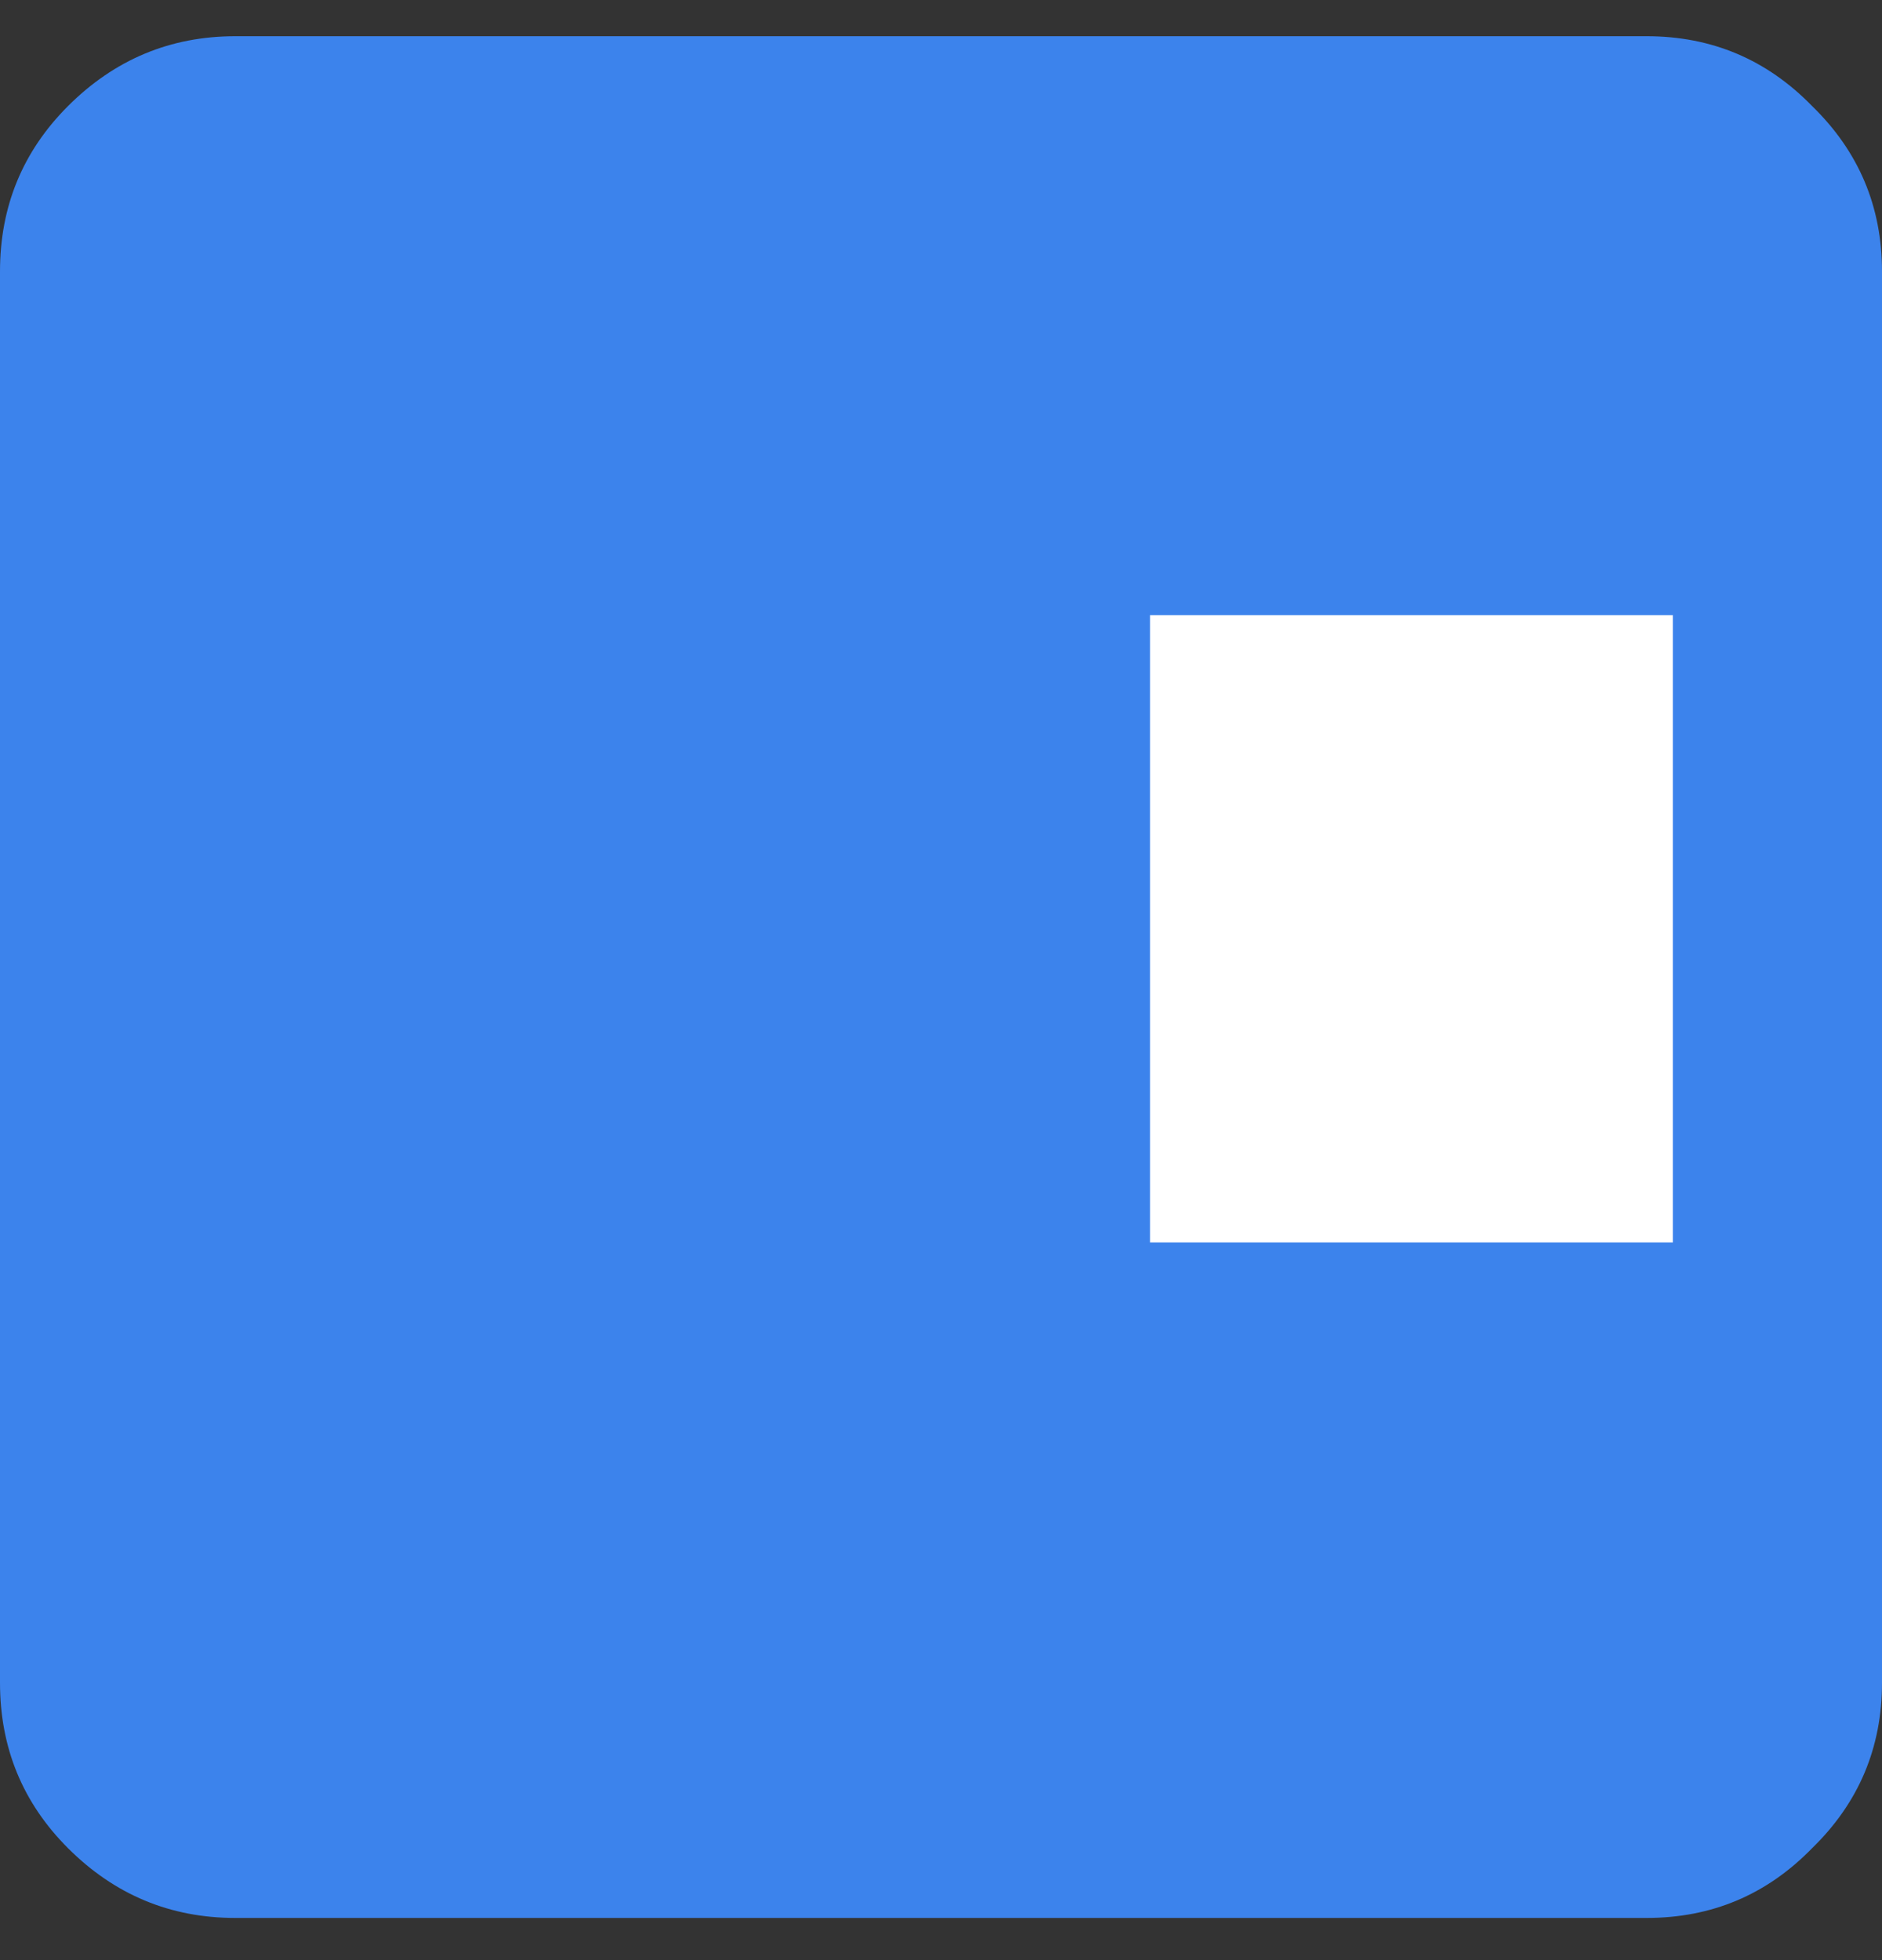
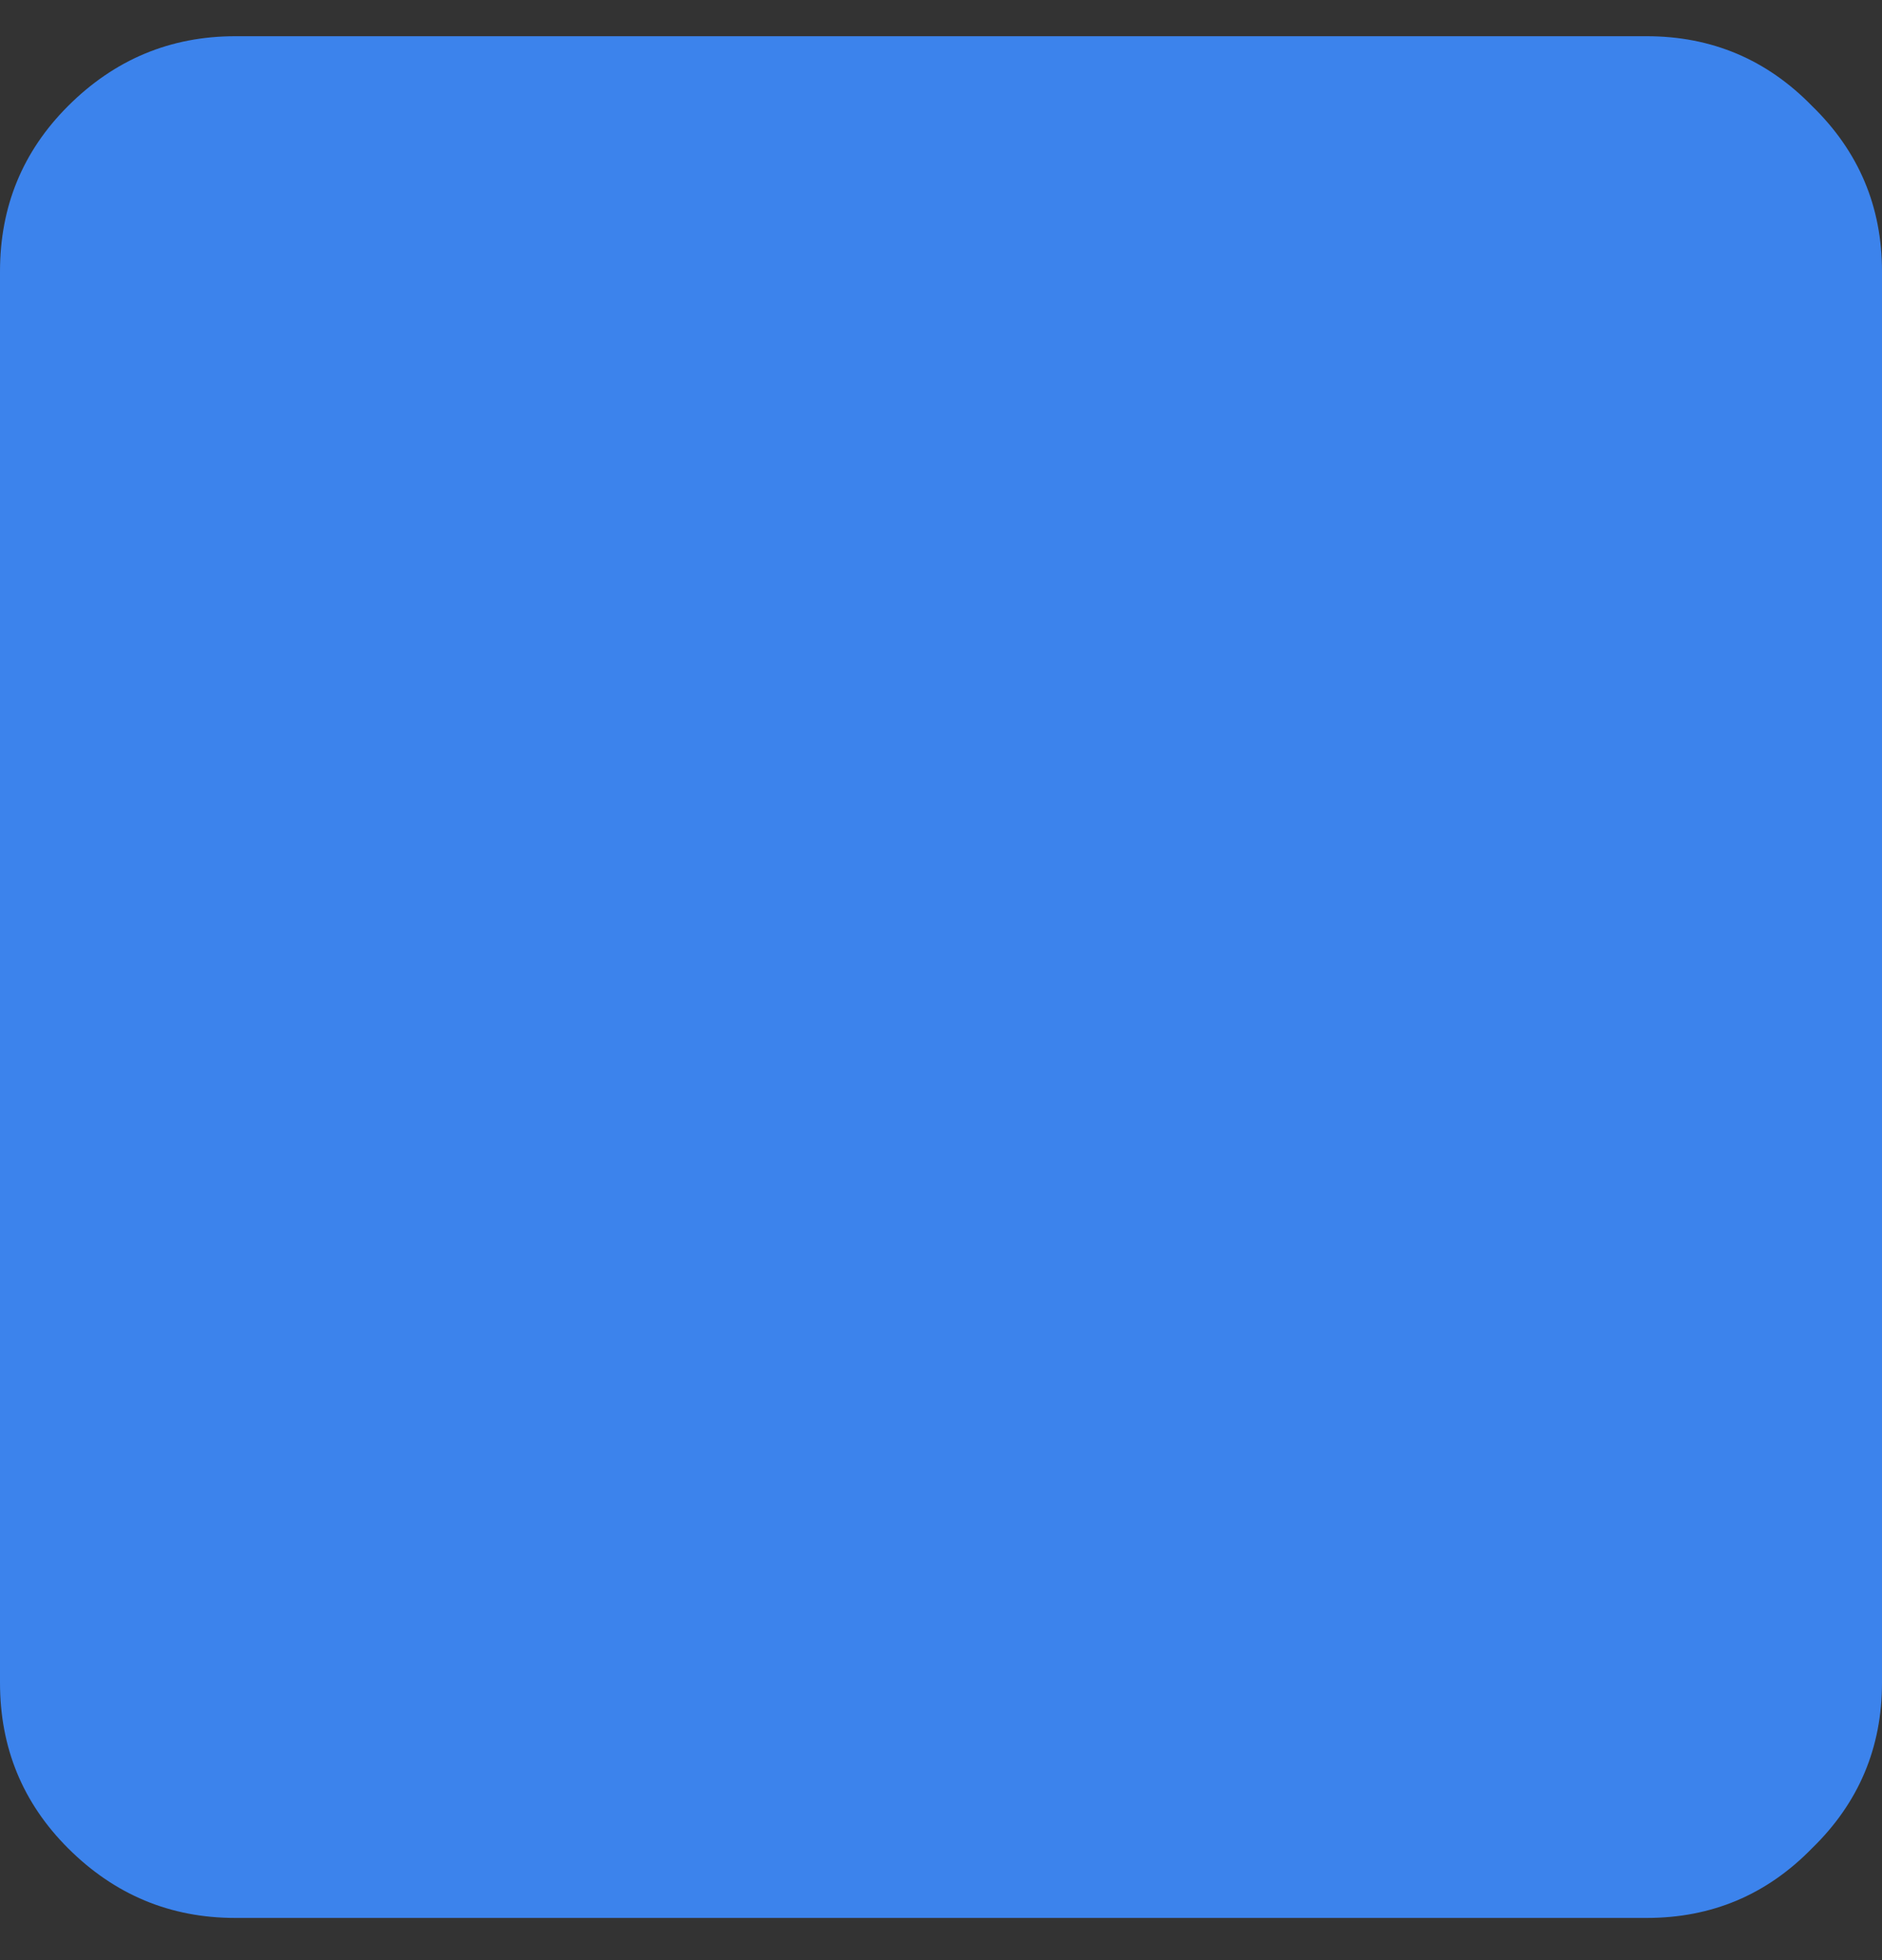
<svg xmlns="http://www.w3.org/2000/svg" width="24" height="25" viewBox="0 0 24 25" fill="none">
  <rect x="0" y="0" width="24" height="25" fill="#333333" stroke="none" />
  <path d="M3 0.462H21C21.828 0.462 22.531 0.759 23.109 1.353C23.703 1.931 24 2.634 24 3.462V21.462C24 22.291 23.703 22.994 23.109 23.572C22.531 24.166 21.828 24.462 21 24.462H3C2.172 24.462 1.461 24.166 0.867 23.572C0.289 22.994 0 22.291 0 21.462V3.462C0 2.634 0.289 1.931 0.867 1.353C1.461 0.759 2.172 0.462 3 0.462Z" fill="#3C83EC" />
-   <path d="M21.333 7.846H14.666V15.846H21.333V7.846Z" fill="white" />
</svg>